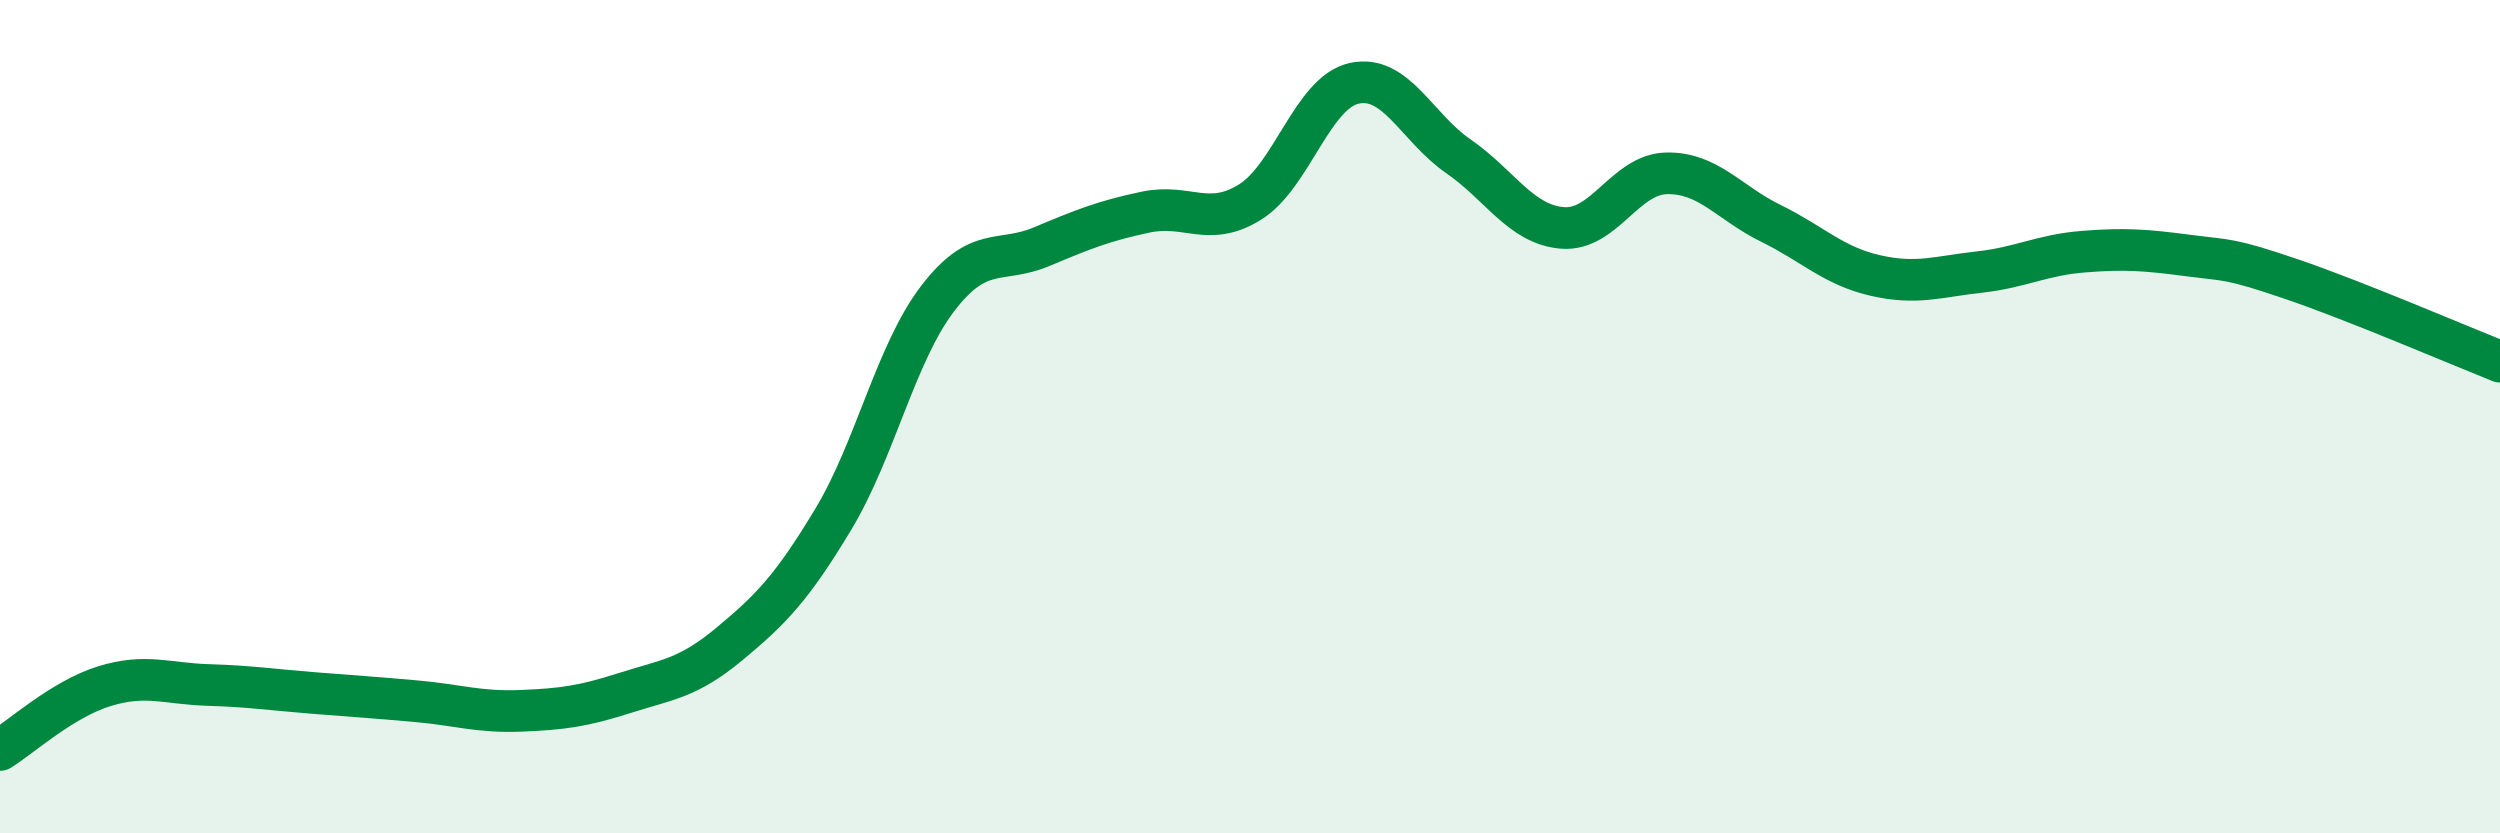
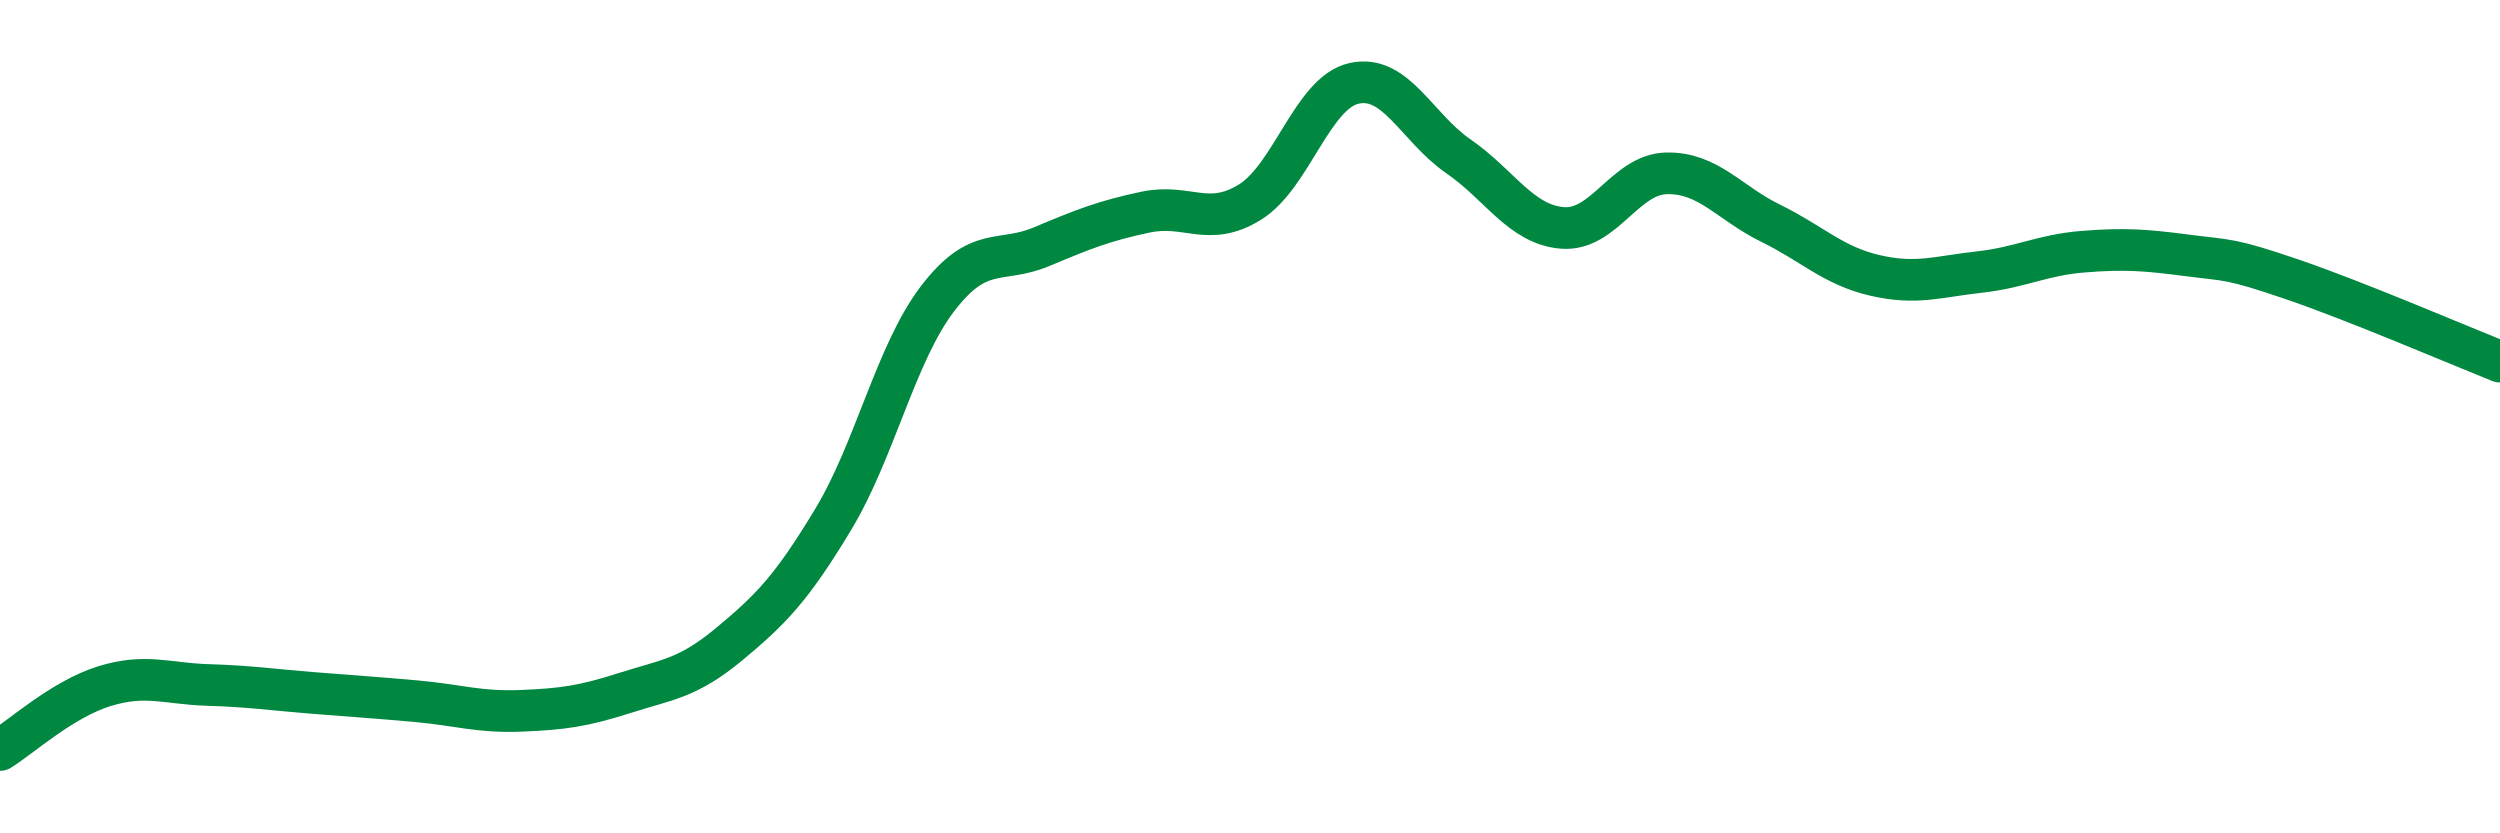
<svg xmlns="http://www.w3.org/2000/svg" width="60" height="20" viewBox="0 0 60 20">
-   <path d="M 0,18 C 0.5,17.69 1.5,16.78 2.5,16.47 C 3.5,16.16 4,16.41 5,16.44 C 6,16.47 6.5,16.55 7.5,16.63 C 8.5,16.71 9,16.74 10,16.83 C 11,16.92 11.5,17.1 12.5,17.06 C 13.5,17.02 14,16.95 15,16.63 C 16,16.31 16.5,16.29 17.5,15.46 C 18.5,14.63 19,14.12 20,12.46 C 21,10.8 21.5,8.48 22.5,7.17 C 23.5,5.86 24,6.34 25,5.92 C 26,5.5 26.5,5.3 27.5,5.09 C 28.5,4.88 29,5.47 30,4.85 C 31,4.23 31.5,2.22 32.5,2 C 33.5,1.78 34,3.06 35,3.75 C 36,4.44 36.5,5.39 37.5,5.47 C 38.5,5.55 39,4.18 40,4.16 C 41,4.14 41.5,4.87 42.5,5.36 C 43.5,5.85 44,6.38 45,6.61 C 46,6.84 46.5,6.64 47.5,6.53 C 48.5,6.42 49,6.12 50,6.04 C 51,5.96 51.5,6 52.5,6.13 C 53.5,6.26 53.5,6.19 55,6.7 C 56.5,7.21 59,8.28 60,8.68L60 20L0 20Z" fill="#008740" opacity="0.1" stroke-linecap="round" stroke-linejoin="round" />
  <path d="M 0,18 C 0.5,17.69 1.5,16.78 2.5,16.47 C 3.5,16.16 4,16.41 5,16.44 C 6,16.47 6.5,16.55 7.5,16.63 C 8.5,16.71 9,16.74 10,16.83 C 11,16.92 11.5,17.1 12.5,17.06 C 13.5,17.02 14,16.95 15,16.63 C 16,16.31 16.5,16.29 17.5,15.46 C 18.5,14.63 19,14.12 20,12.46 C 21,10.8 21.5,8.48 22.5,7.17 C 23.5,5.86 24,6.34 25,5.92 C 26,5.5 26.5,5.3 27.5,5.09 C 28.5,4.88 29,5.47 30,4.85 C 31,4.23 31.5,2.22 32.5,2 C 33.5,1.78 34,3.06 35,3.75 C 36,4.44 36.5,5.39 37.5,5.47 C 38.5,5.55 39,4.18 40,4.16 C 41,4.14 41.5,4.87 42.5,5.36 C 43.5,5.85 44,6.38 45,6.61 C 46,6.84 46.5,6.64 47.5,6.53 C 48.5,6.42 49,6.12 50,6.04 C 51,5.96 51.5,6 52.5,6.13 C 53.5,6.26 53.5,6.19 55,6.7 C 56.5,7.21 59,8.28 60,8.68" stroke="#008740" stroke-width="1" fill="none" stroke-linecap="round" stroke-linejoin="round" />
</svg>